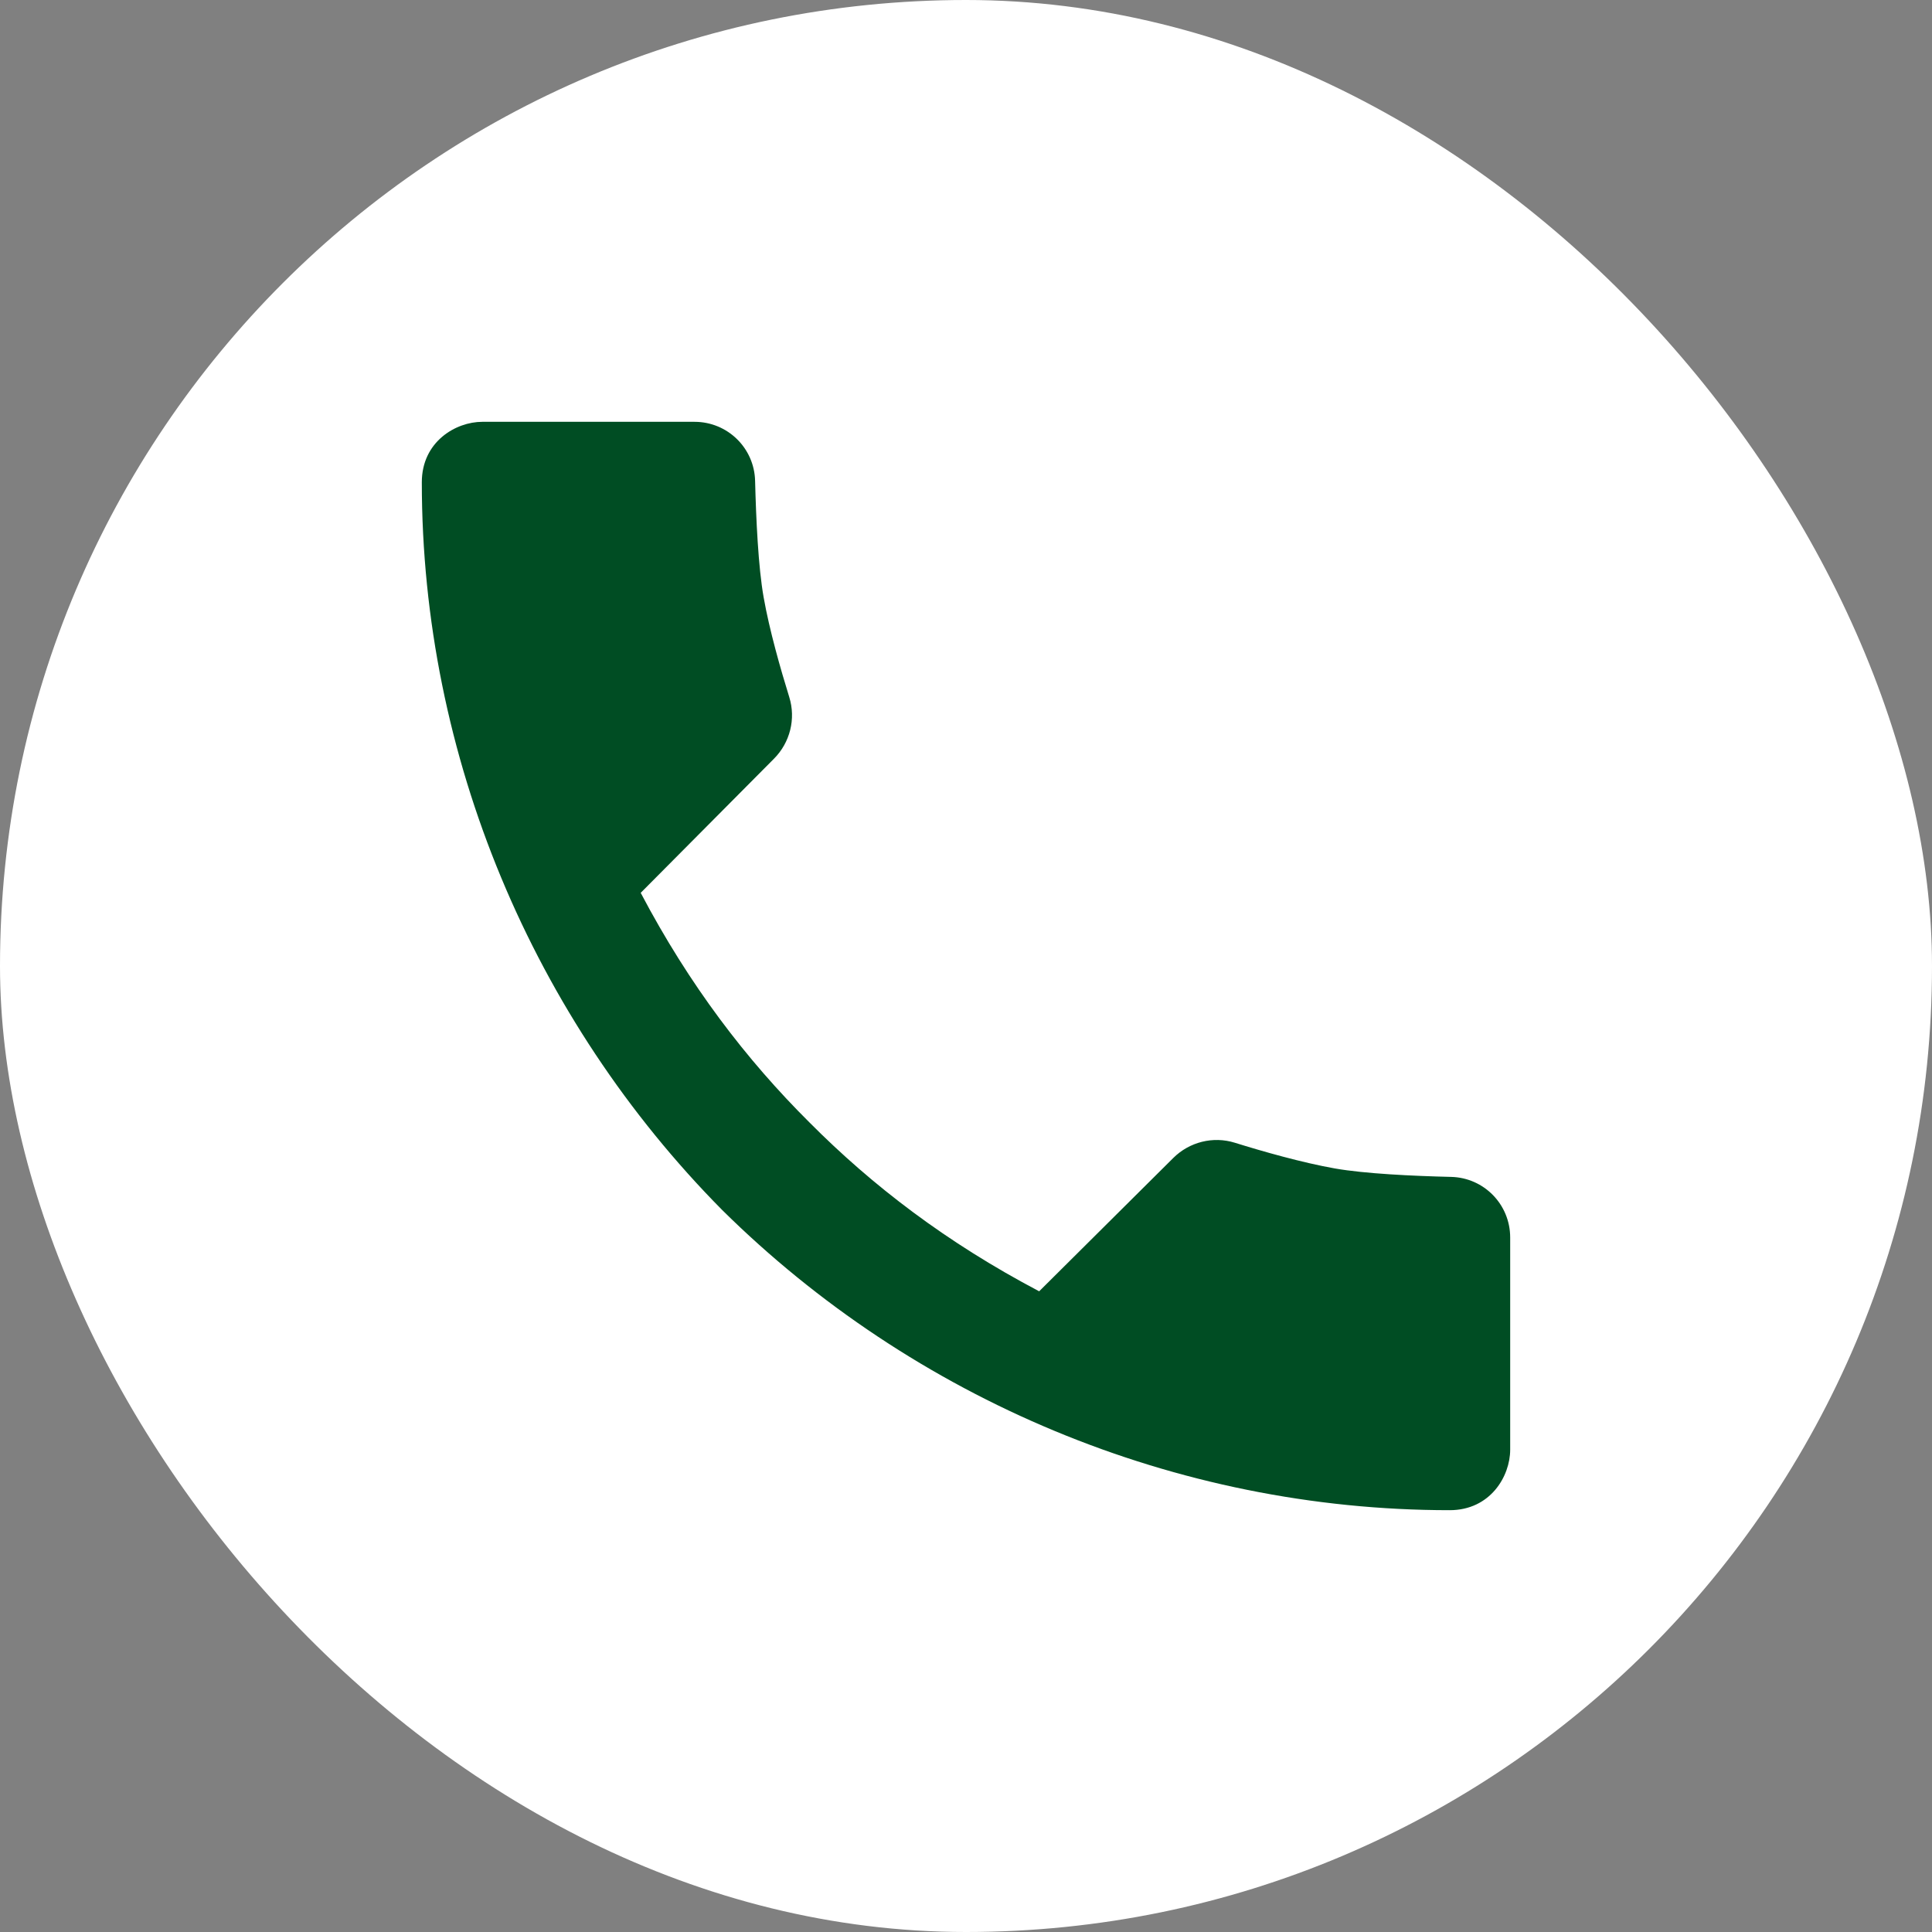
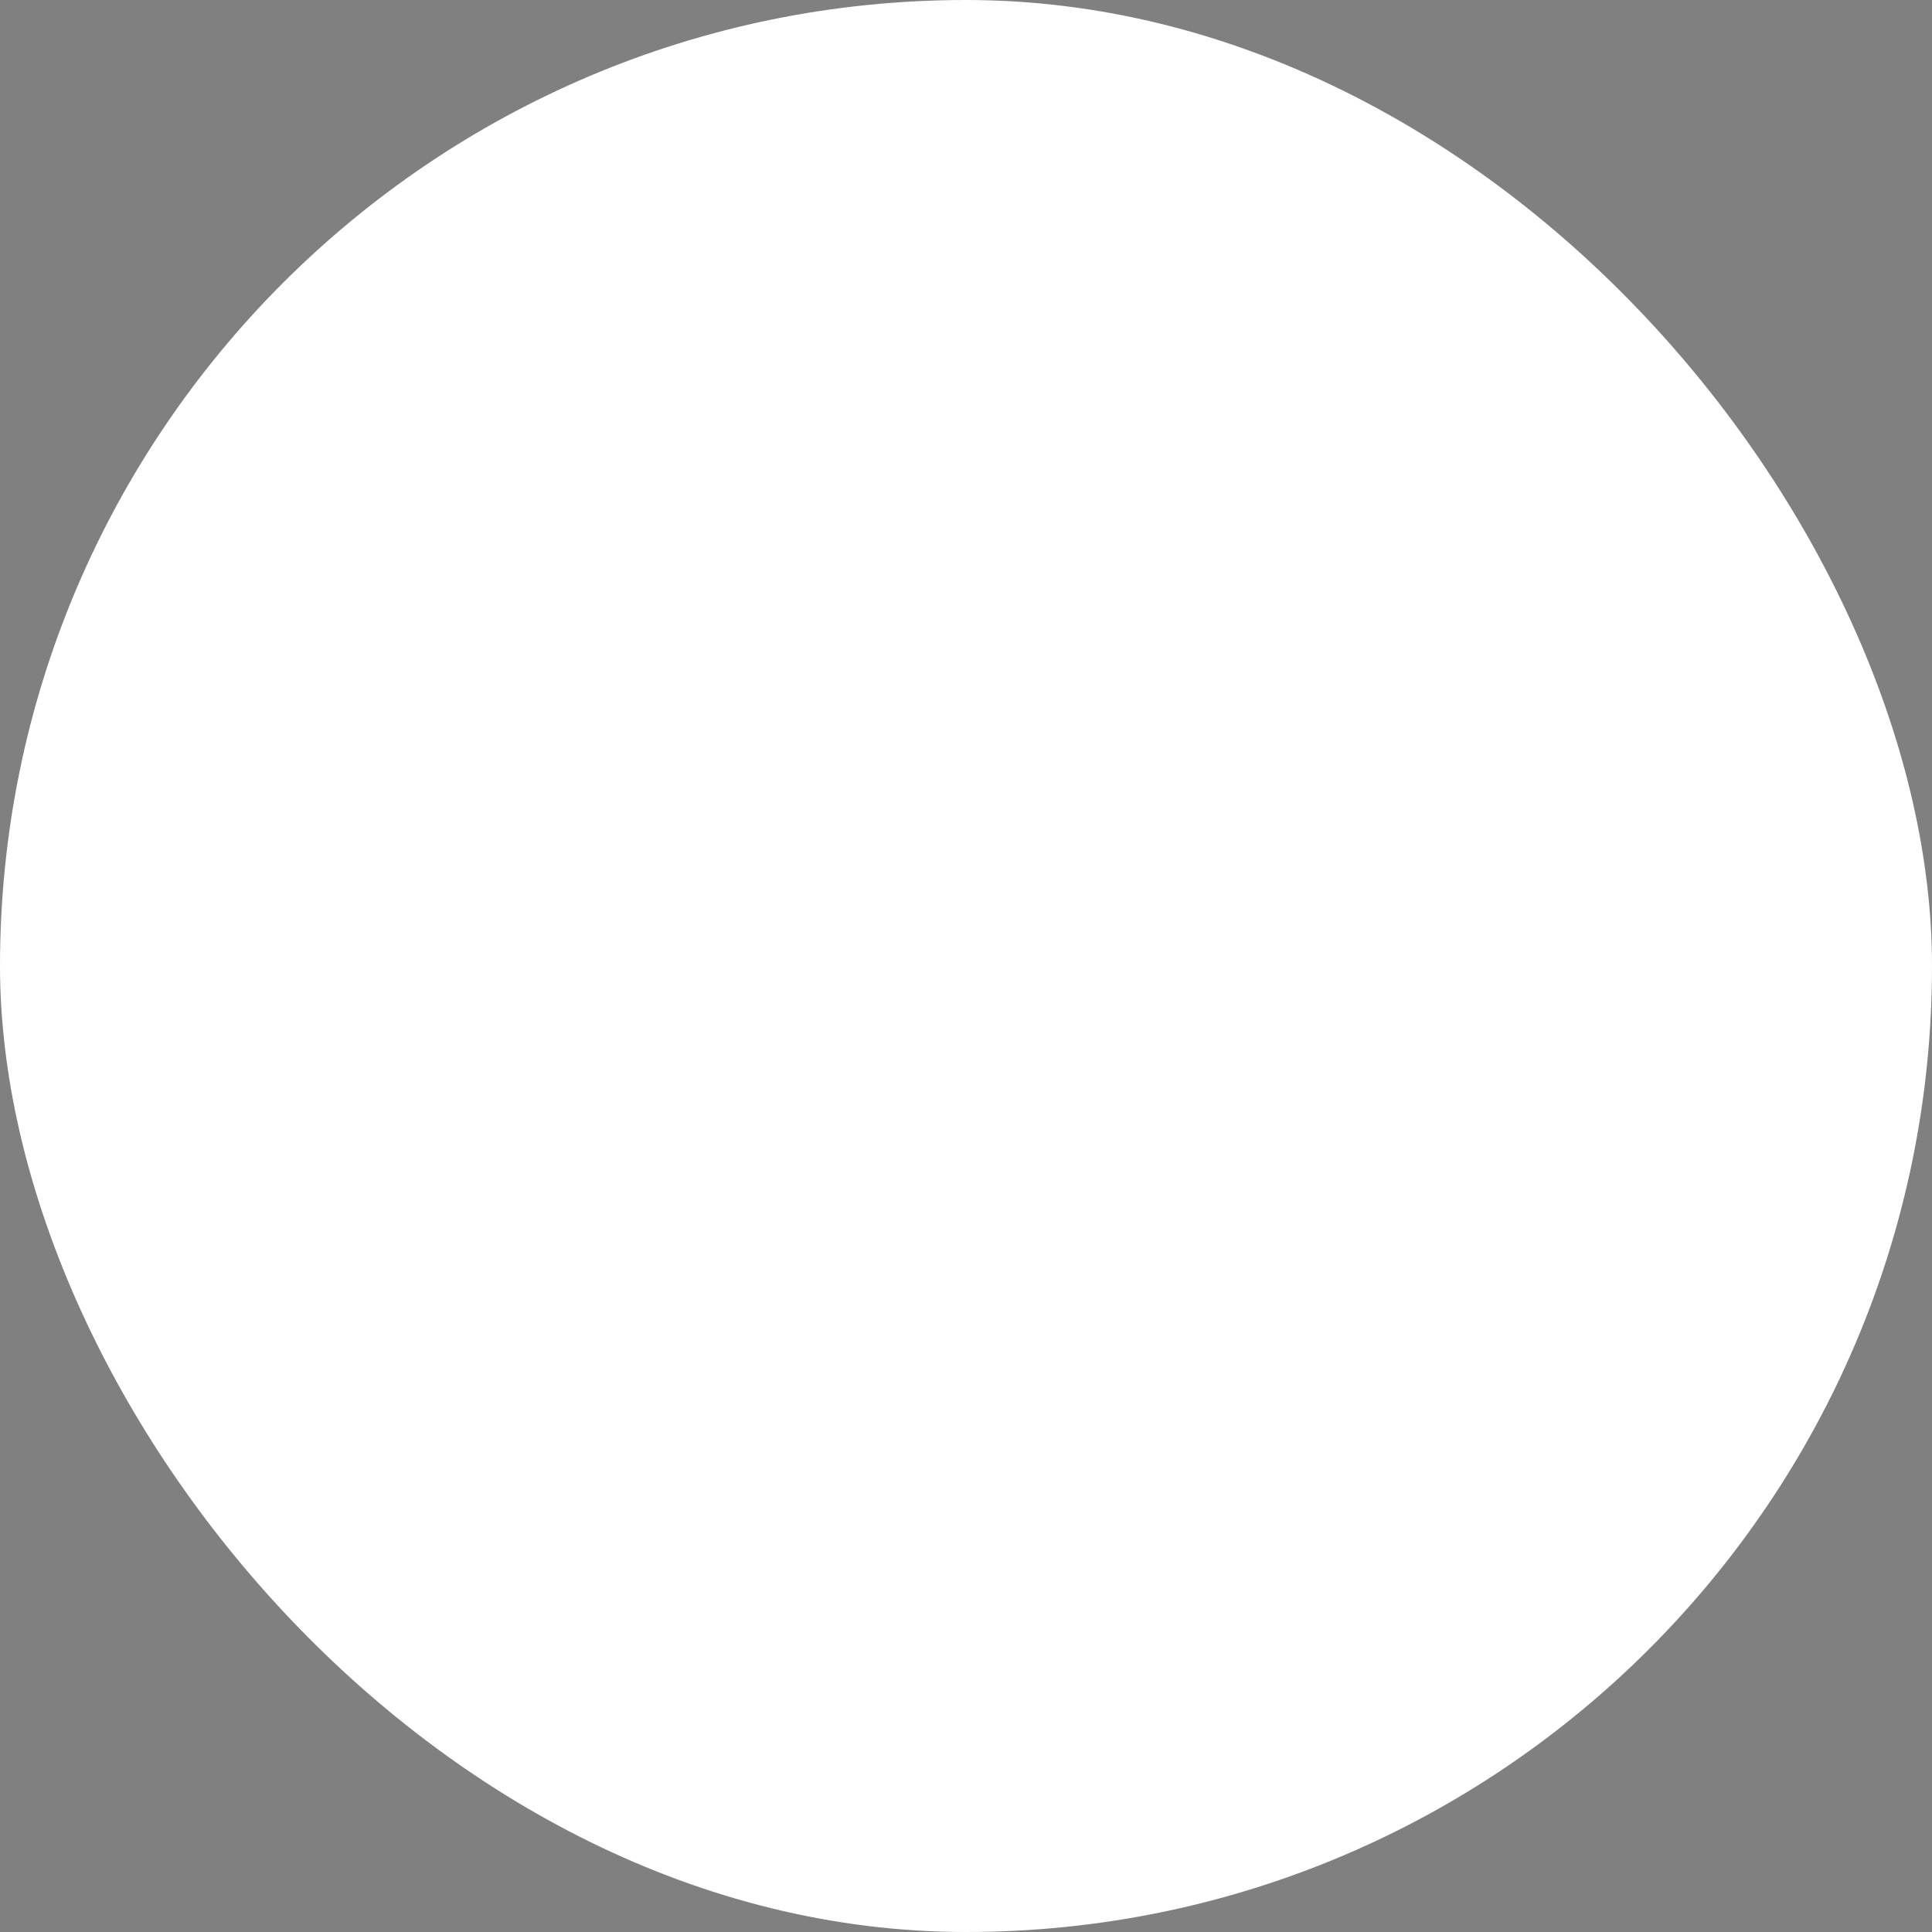
<svg xmlns="http://www.w3.org/2000/svg" width="600" height="600" viewBox="0 0 600 600" fill="none">
  <rect x="0" y="0" width="600" height="600" fill="#808080" stroke="none" />
  <rect width="600" height="600" rx="300" fill="white" />
-   <path d="M450.654 365.497C438.824 365.215 423.933 364.52 414.526 362.868C404.348 361.065 392.105 357.573 383.486 354.887C376.726 352.784 369.365 354.643 364.351 359.638L322.721 401.024C293.954 385.871 270.913 368.22 251.403 348.597C231.78 329.087 214.129 306.046 198.976 277.279L240.362 235.63C245.357 230.616 247.216 223.255 245.113 216.495C242.446 207.895 238.935 195.652 237.151 185.474C235.48 176.067 234.804 161.176 234.503 149.346C234.259 139.112 225.922 131 215.688 131H149.778C141.553 131 131 137.159 131 149.778C131 235.01 165.551 316.412 224.25 375.75C283.588 434.449 364.99 469 450.222 469C462.841 469 469 458.447 469 450.222V384.312C469 374.078 460.888 365.741 450.654 365.497Z" fill="#004D23" />
</svg>